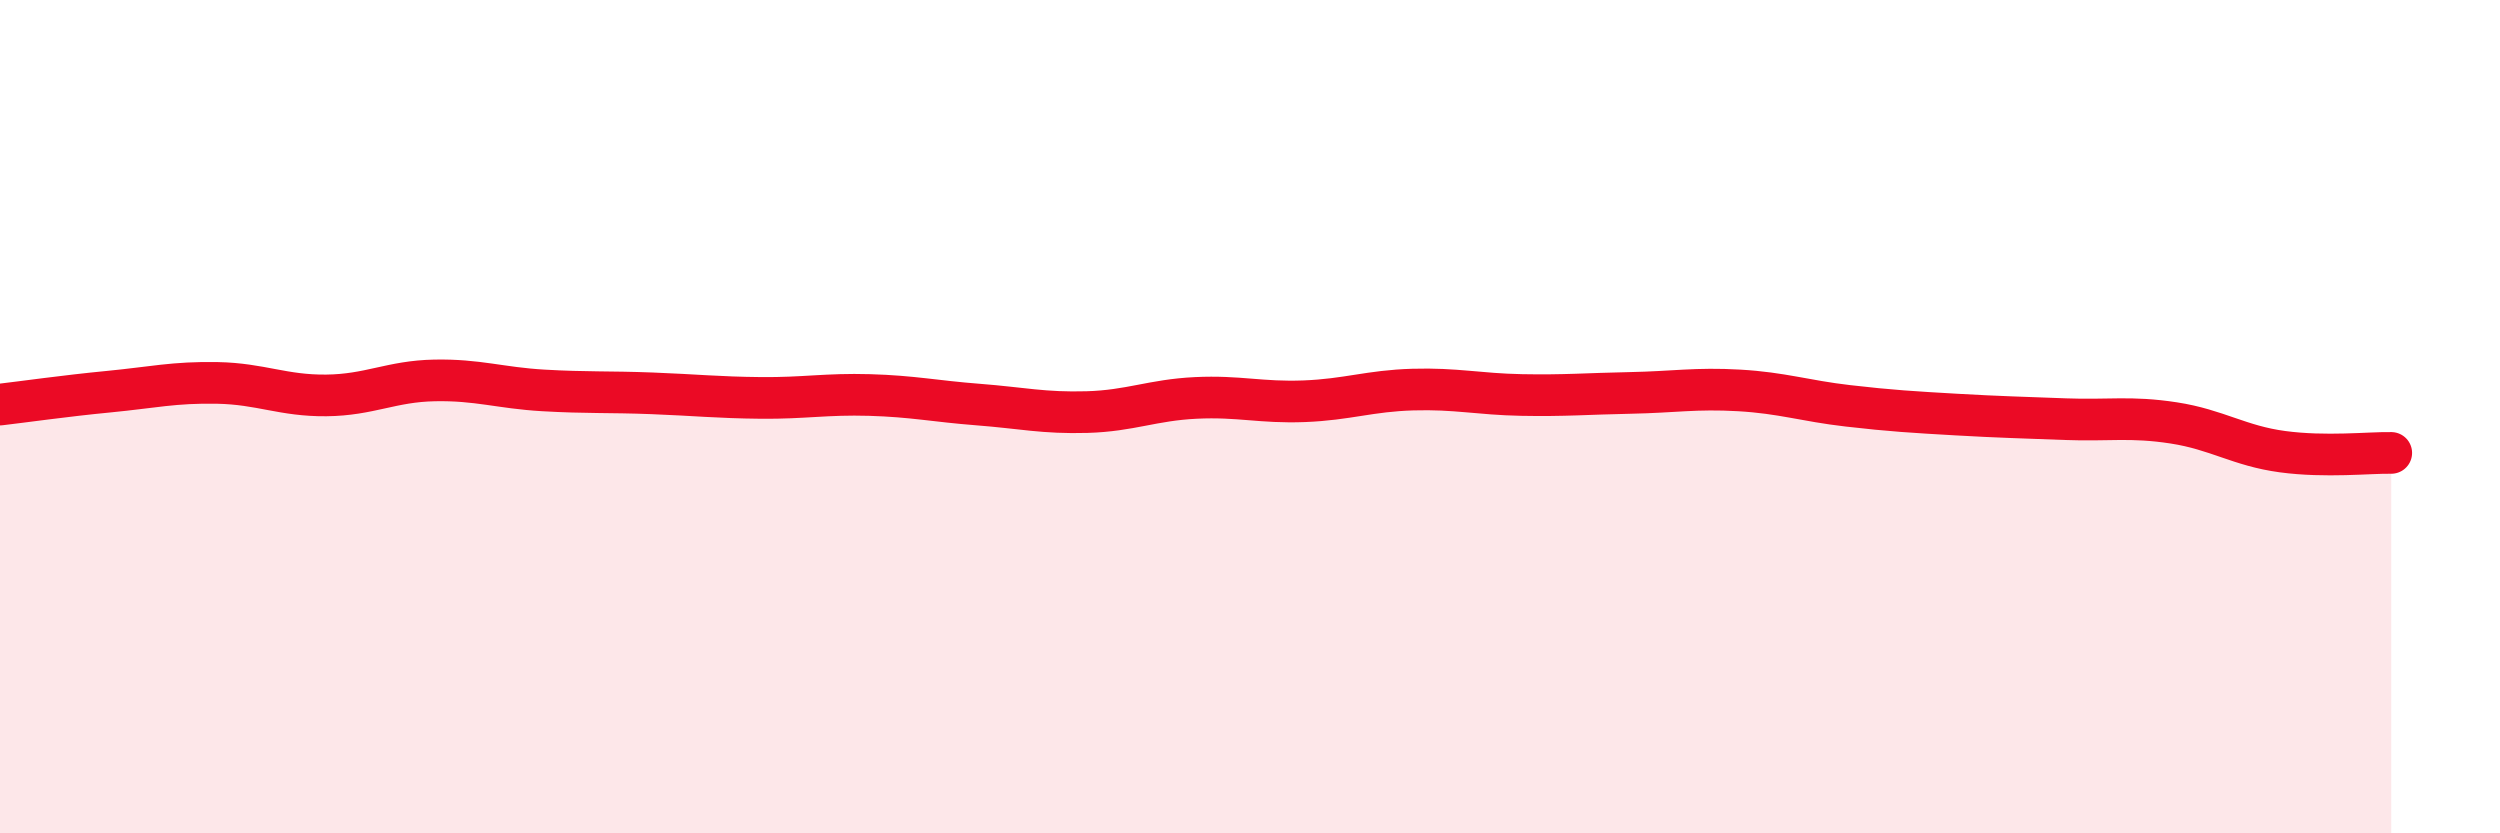
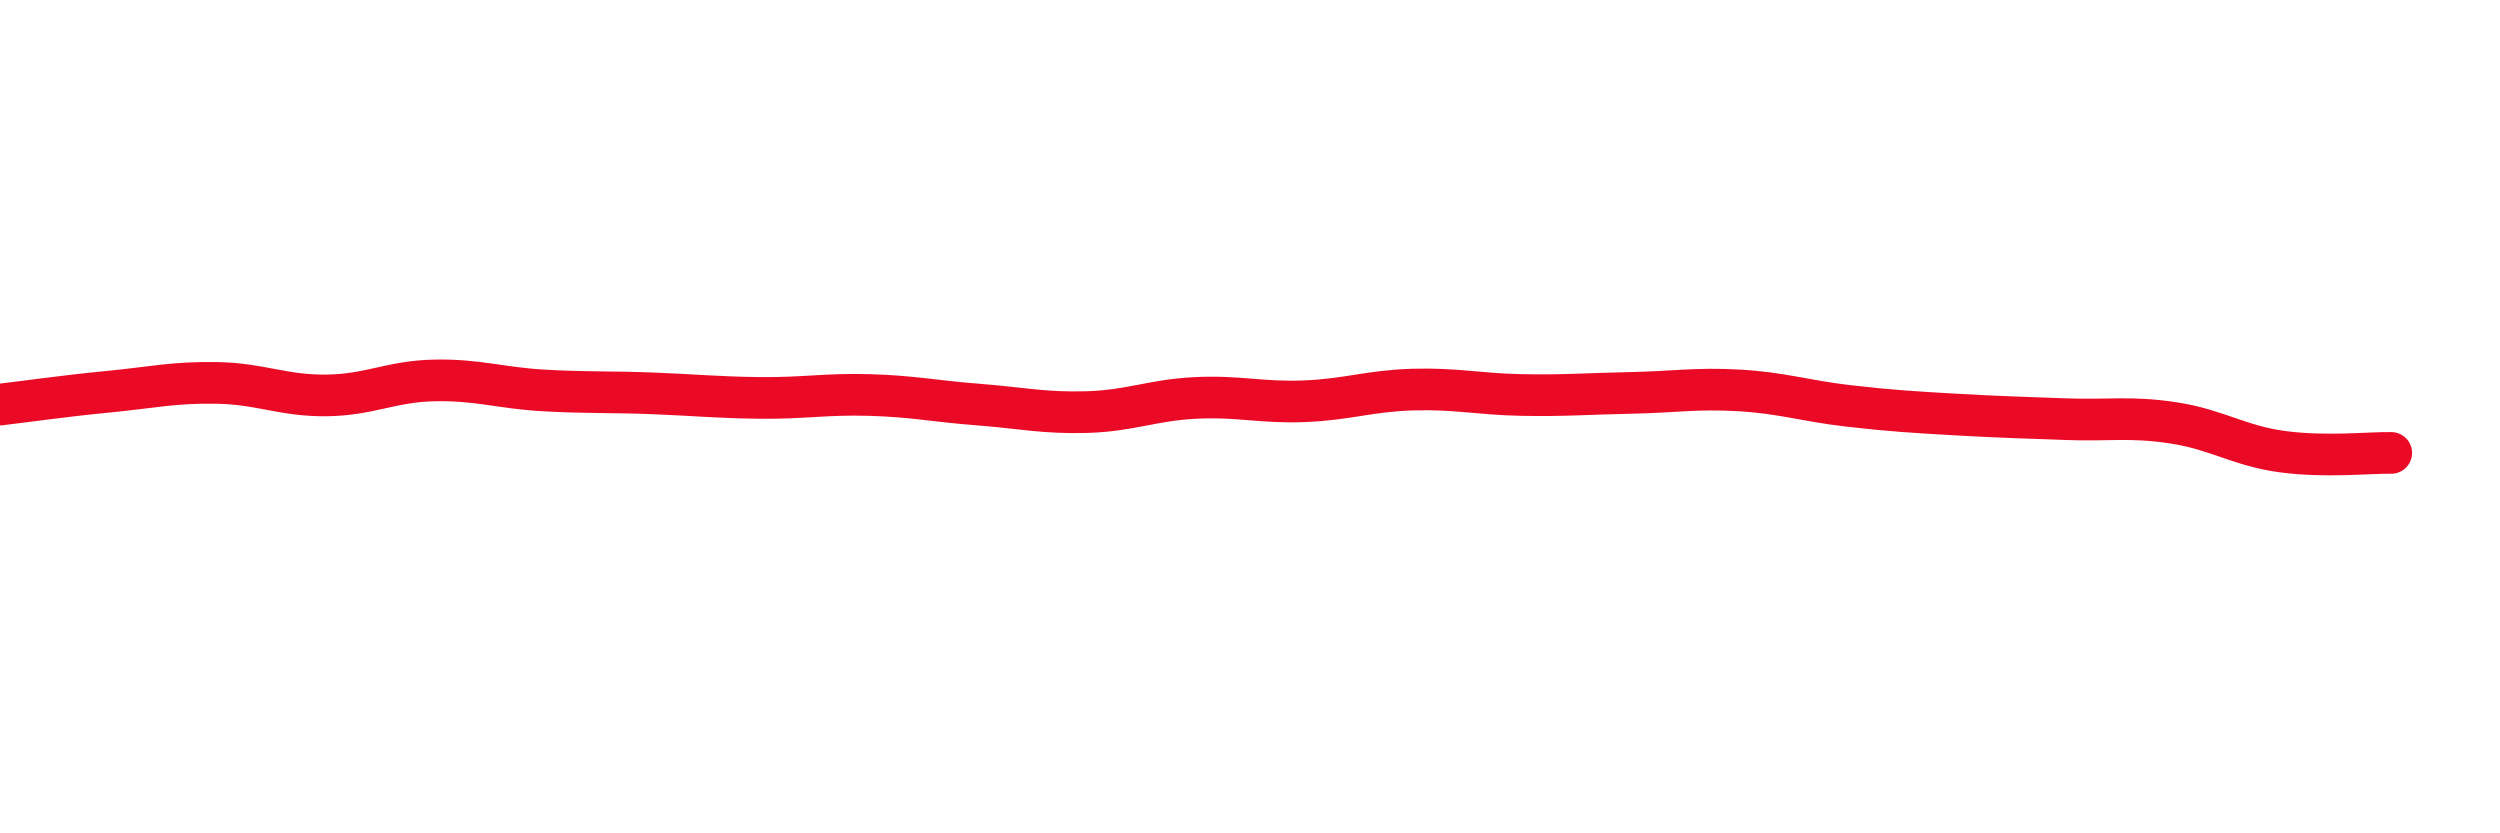
<svg xmlns="http://www.w3.org/2000/svg" width="60" height="20" viewBox="0 0 60 20">
-   <path d="M 0,9.71 C 0.52,9.65 1.57,9.5 2.61,9.4 C 3.65,9.3 4.18,9.17 5.22,9.19 C 6.26,9.21 6.79,9.5 7.83,9.49 C 8.87,9.48 9.39,9.15 10.43,9.13 C 11.47,9.11 12,9.31 13.04,9.37 C 14.08,9.43 14.61,9.4 15.65,9.44 C 16.69,9.48 17.22,9.54 18.26,9.55 C 19.3,9.56 19.83,9.45 20.87,9.48 C 21.91,9.51 22.44,9.63 23.48,9.71 C 24.52,9.79 25.05,9.92 26.09,9.89 C 27.13,9.86 27.66,9.6 28.7,9.55 C 29.74,9.5 30.26,9.67 31.3,9.63 C 32.34,9.59 32.87,9.38 33.91,9.35 C 34.95,9.32 35.48,9.46 36.52,9.48 C 37.56,9.5 38.09,9.45 39.13,9.43 C 40.17,9.41 40.7,9.31 41.74,9.37 C 42.78,9.43 43.31,9.62 44.35,9.74 C 45.39,9.86 45.92,9.89 46.96,9.95 C 48,10.01 48.53,10.02 49.57,10.06 C 50.61,10.1 51.13,9.99 52.17,10.15 C 53.21,10.31 53.74,10.7 54.78,10.84 C 55.82,10.98 56.87,10.86 57.39,10.87L57.39 20L0 20Z" fill="#EB0A25" opacity="0.1" stroke-linecap="round" stroke-linejoin="round" />
  <path d="M 0,9.71 C 0.52,9.65 1.57,9.5 2.61,9.4 C 3.65,9.3 4.18,9.17 5.22,9.19 C 6.26,9.21 6.79,9.5 7.83,9.49 C 8.87,9.48 9.39,9.15 10.43,9.13 C 11.47,9.11 12,9.31 13.04,9.37 C 14.08,9.43 14.61,9.4 15.65,9.44 C 16.69,9.48 17.22,9.54 18.26,9.55 C 19.3,9.56 19.83,9.45 20.87,9.48 C 21.91,9.51 22.44,9.63 23.48,9.71 C 24.52,9.79 25.05,9.92 26.09,9.89 C 27.13,9.86 27.66,9.6 28.7,9.55 C 29.74,9.5 30.26,9.67 31.3,9.63 C 32.34,9.59 32.87,9.38 33.91,9.35 C 34.95,9.32 35.48,9.46 36.52,9.48 C 37.56,9.5 38.09,9.45 39.13,9.43 C 40.17,9.41 40.7,9.31 41.74,9.37 C 42.78,9.43 43.31,9.62 44.35,9.74 C 45.39,9.86 45.92,9.89 46.96,9.95 C 48,10.01 48.53,10.02 49.57,10.06 C 50.61,10.1 51.13,9.99 52.17,10.15 C 53.21,10.31 53.74,10.7 54.78,10.84 C 55.82,10.98 56.87,10.86 57.39,10.87" stroke="#EB0A25" stroke-width="1" fill="none" stroke-linecap="round" stroke-linejoin="round" />
</svg>